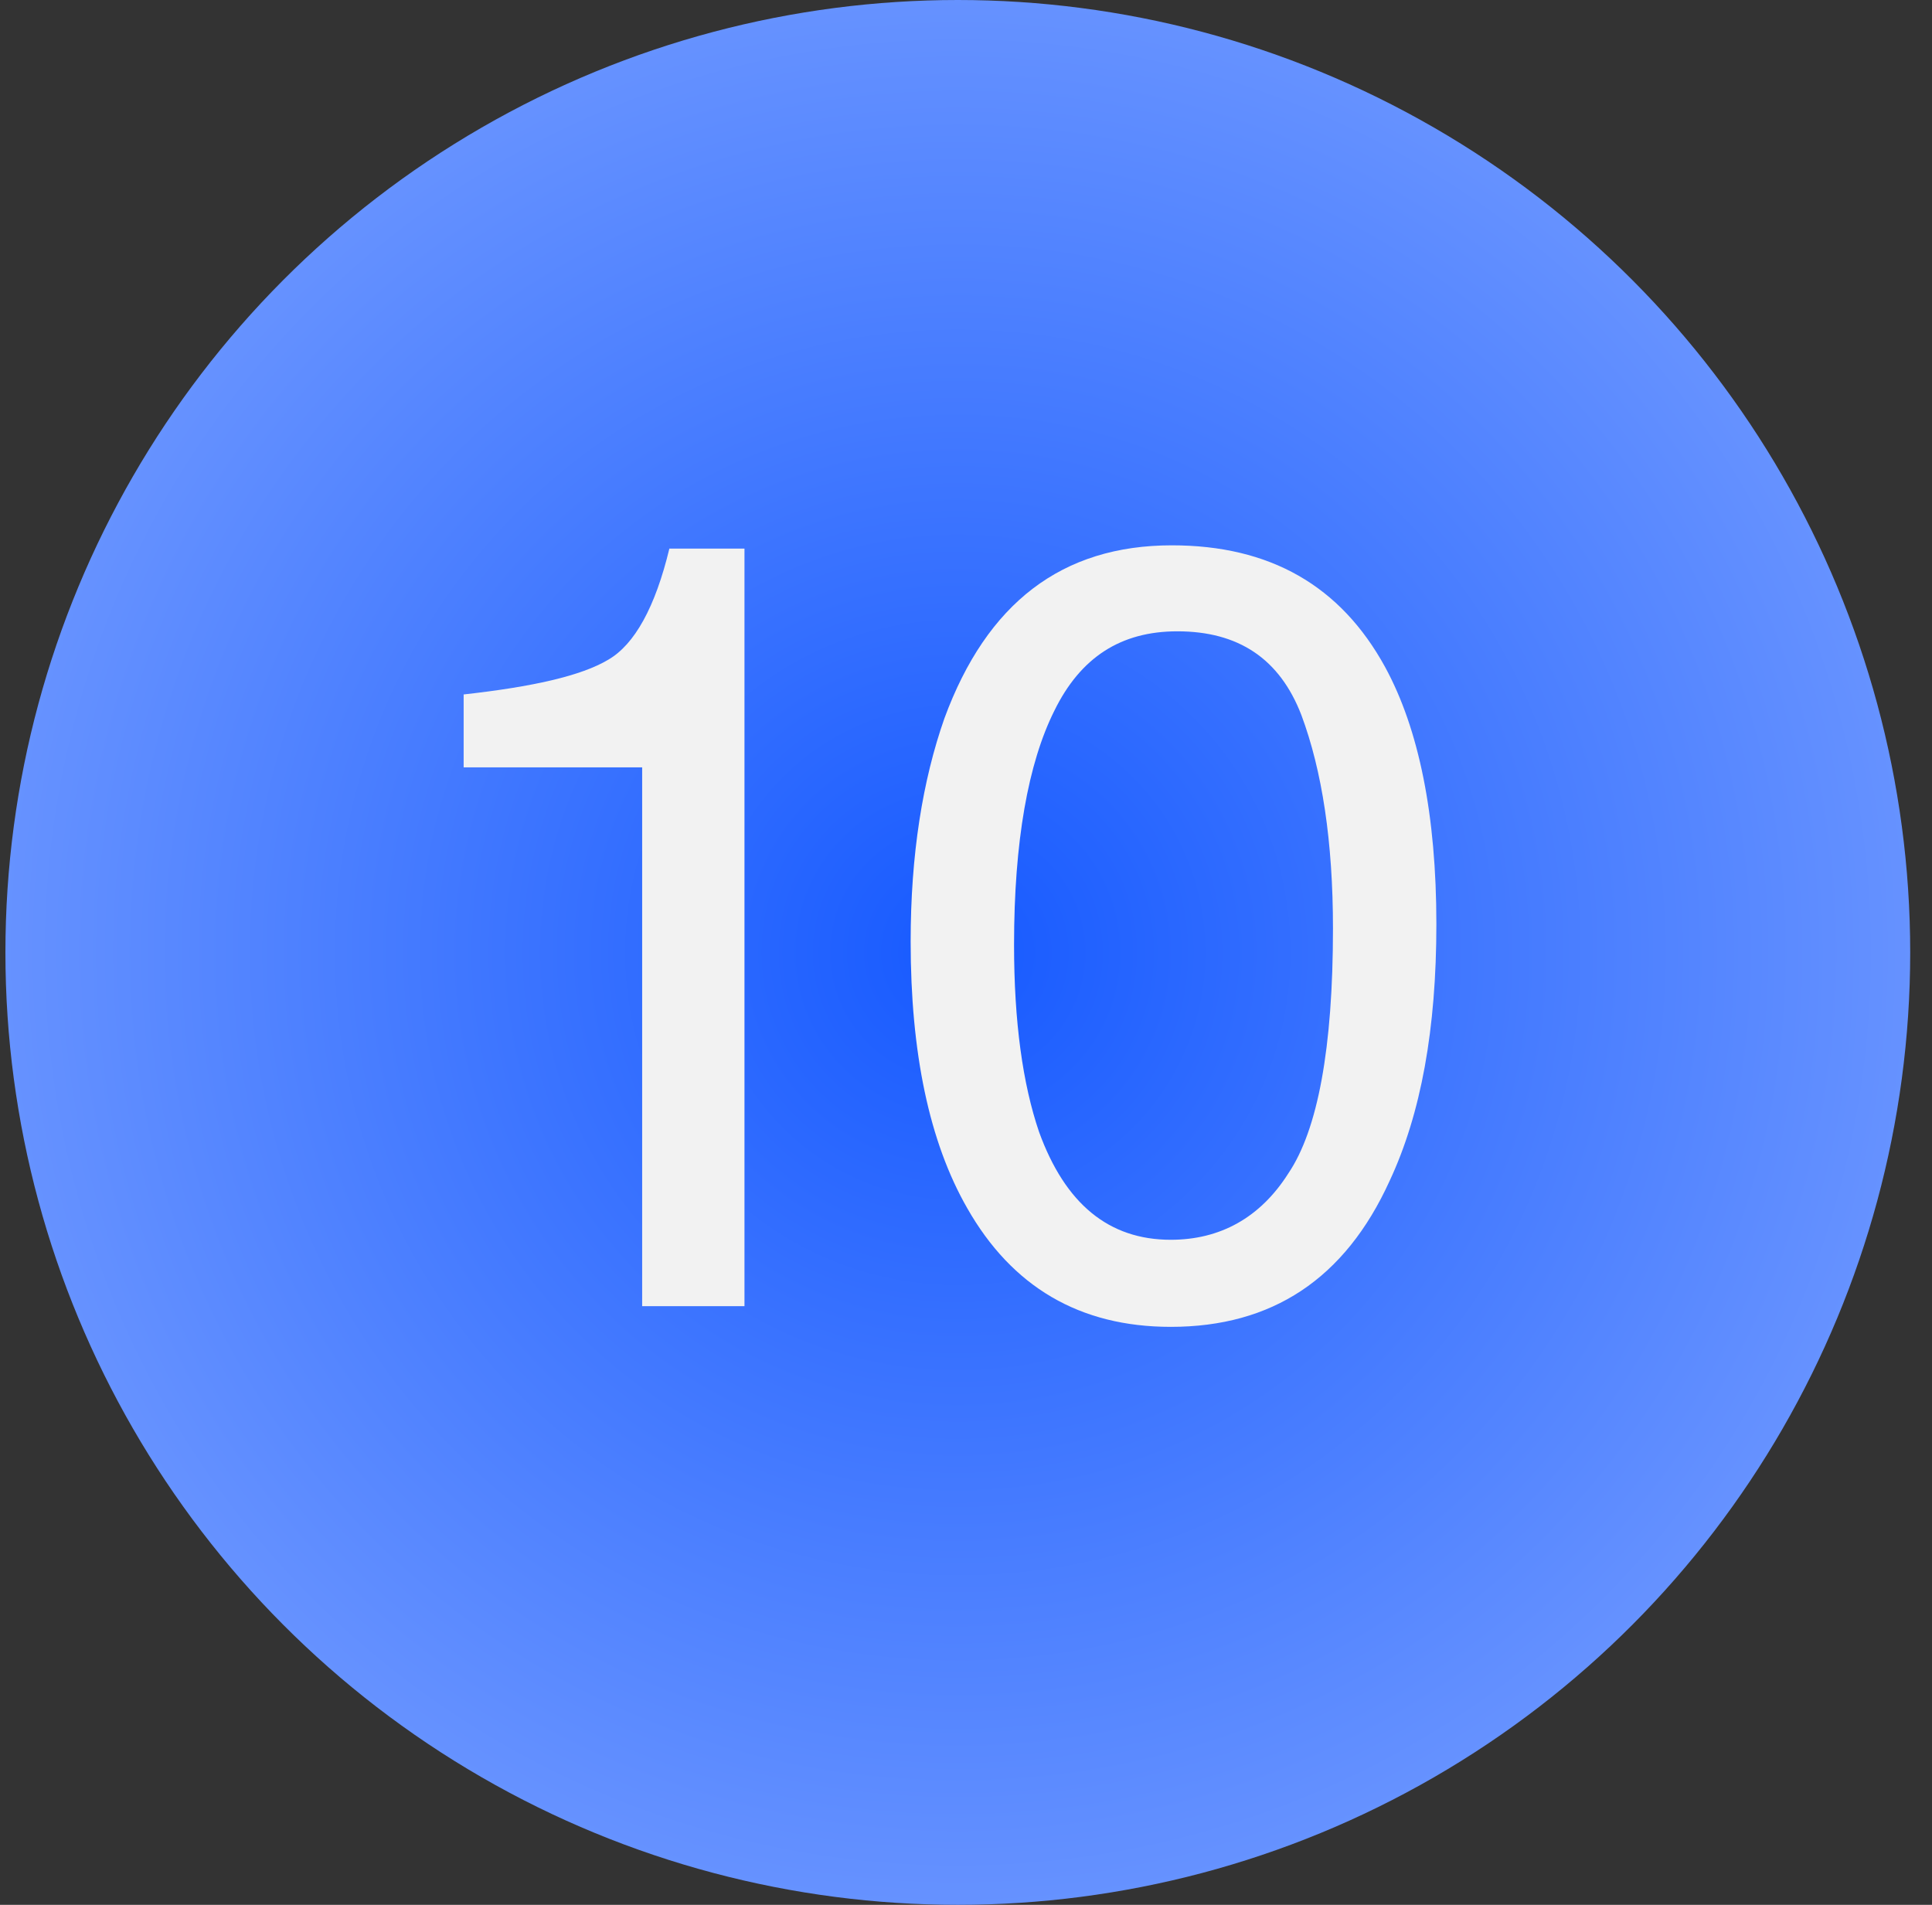
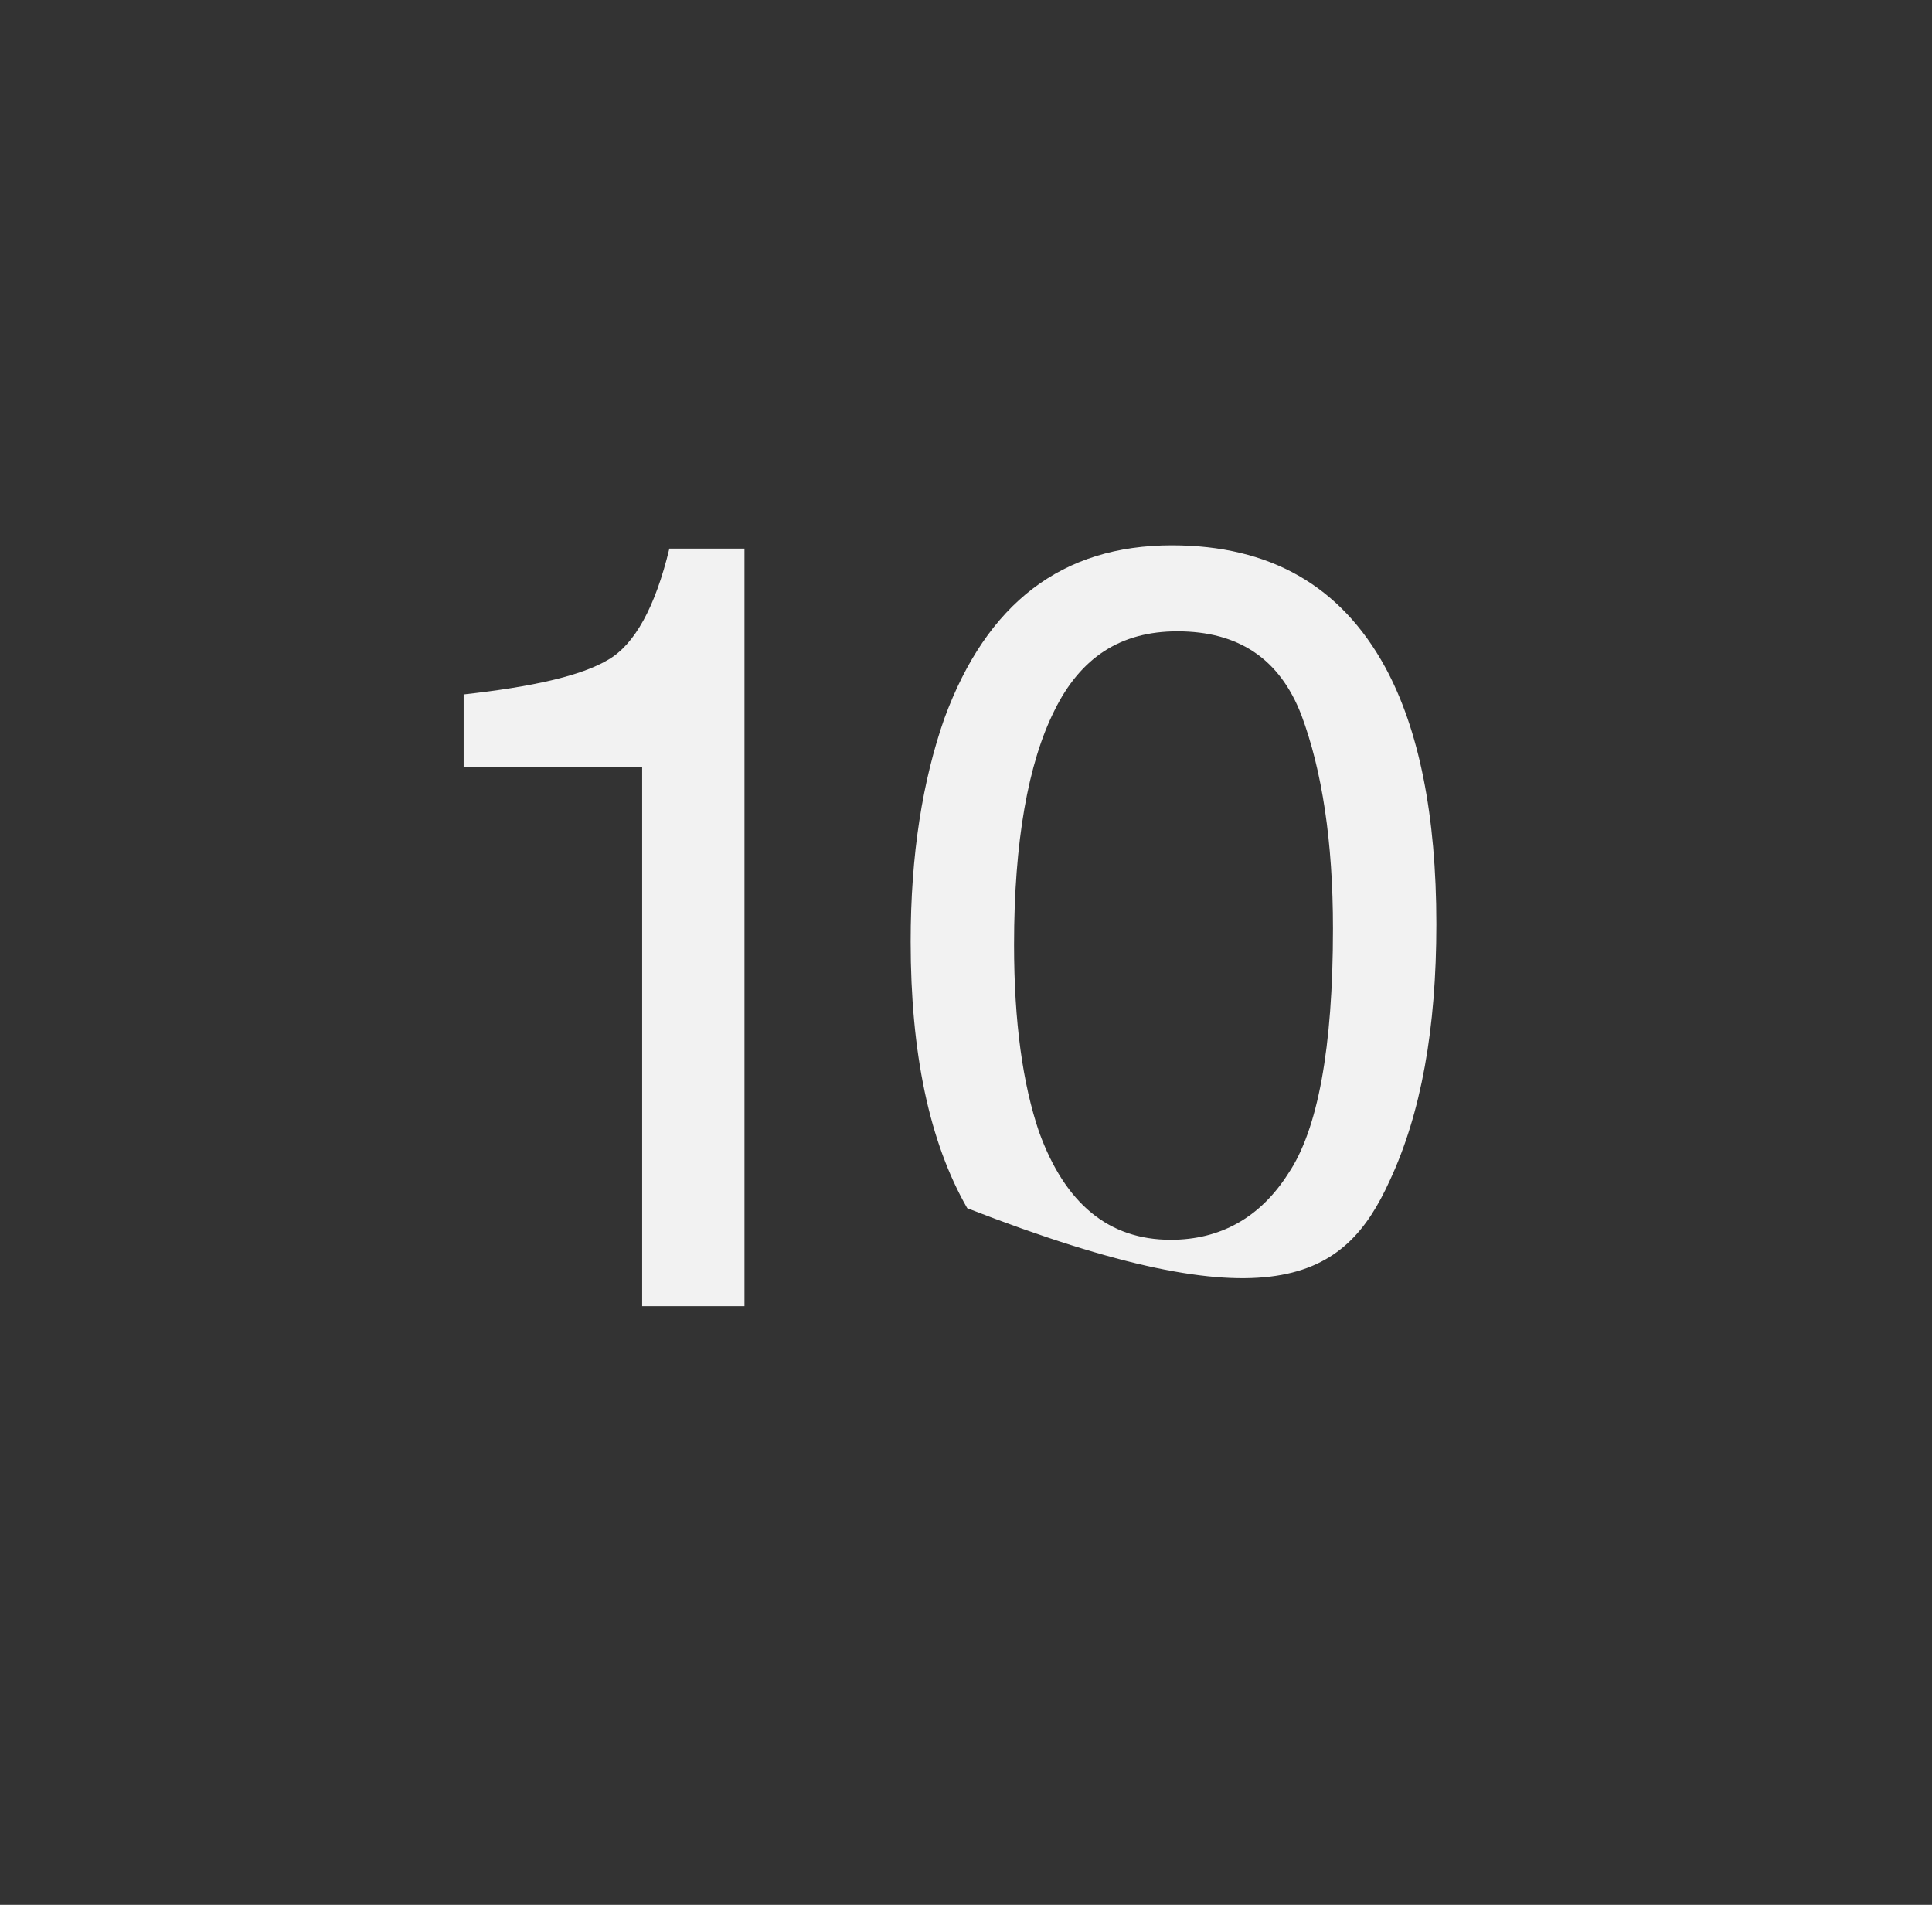
<svg xmlns="http://www.w3.org/2000/svg" width="71" height="70" viewBox="0 0 71 70" fill="none">
  <rect x="0" y="0" width="71" height="70" fill="#333333" stroke="none" />
-   <circle cx="35.199" cy="35" r="35" fill="url(#paint0_radial_1201_7)" />
  <path d="M17.039 25.52V28.2H23.599V48H27.359V20.16H24.599C24.079 22.32 23.319 23.68 22.359 24.24C21.359 24.84 19.559 25.24 17.039 25.52Z" fill="#F2F2F2" />
-   <path d="M50.906 24.52C49.266 21.52 46.666 20.04 43.066 20.04C39.026 20.04 36.266 22.16 34.706 26.4C33.906 28.68 33.466 31.4 33.466 34.6C33.466 38.68 34.146 41.96 35.546 44.4C37.186 47.28 39.666 48.76 43.026 48.76C46.746 48.76 49.426 47 51.066 43.4C52.226 40.92 52.786 37.8 52.786 33.96C52.786 29.96 52.146 26.8 50.906 24.52ZM47.346 43.12C46.306 44.76 44.826 45.56 43.026 45.56C40.746 45.56 39.146 44.24 38.186 41.6C37.586 39.84 37.266 37.56 37.266 34.72C37.266 30.92 37.786 28.04 38.746 26.12C39.706 24.16 41.186 23.2 43.266 23.2C45.506 23.2 47.026 24.2 47.826 26.28C48.586 28.32 48.986 30.92 48.986 34.12C48.986 38.52 48.426 41.52 47.346 43.12Z" fill="#F2F2F2" />
+   <path d="M50.906 24.52C49.266 21.52 46.666 20.04 43.066 20.04C39.026 20.04 36.266 22.16 34.706 26.4C33.906 28.68 33.466 31.4 33.466 34.6C33.466 38.68 34.146 41.96 35.546 44.4C46.746 48.76 49.426 47 51.066 43.4C52.226 40.92 52.786 37.8 52.786 33.96C52.786 29.96 52.146 26.8 50.906 24.52ZM47.346 43.12C46.306 44.76 44.826 45.56 43.026 45.56C40.746 45.56 39.146 44.24 38.186 41.6C37.586 39.84 37.266 37.56 37.266 34.72C37.266 30.92 37.786 28.04 38.746 26.12C39.706 24.16 41.186 23.2 43.266 23.2C45.506 23.2 47.026 24.2 47.826 26.28C48.586 28.32 48.986 30.92 48.986 34.12C48.986 38.52 48.426 41.52 47.346 43.12Z" fill="#F2F2F2" />
  <defs>
    <radialGradient id="paint0_radial_1201_7" cx="0" cy="0" r="1" gradientUnits="userSpaceOnUse" gradientTransform="translate(35.199 35) rotate(90) scale(35)">
      <stop stop-color="#175AFF" />
      <stop offset="1" stop-color="#6692FF" />
    </radialGradient>
  </defs>
</svg>